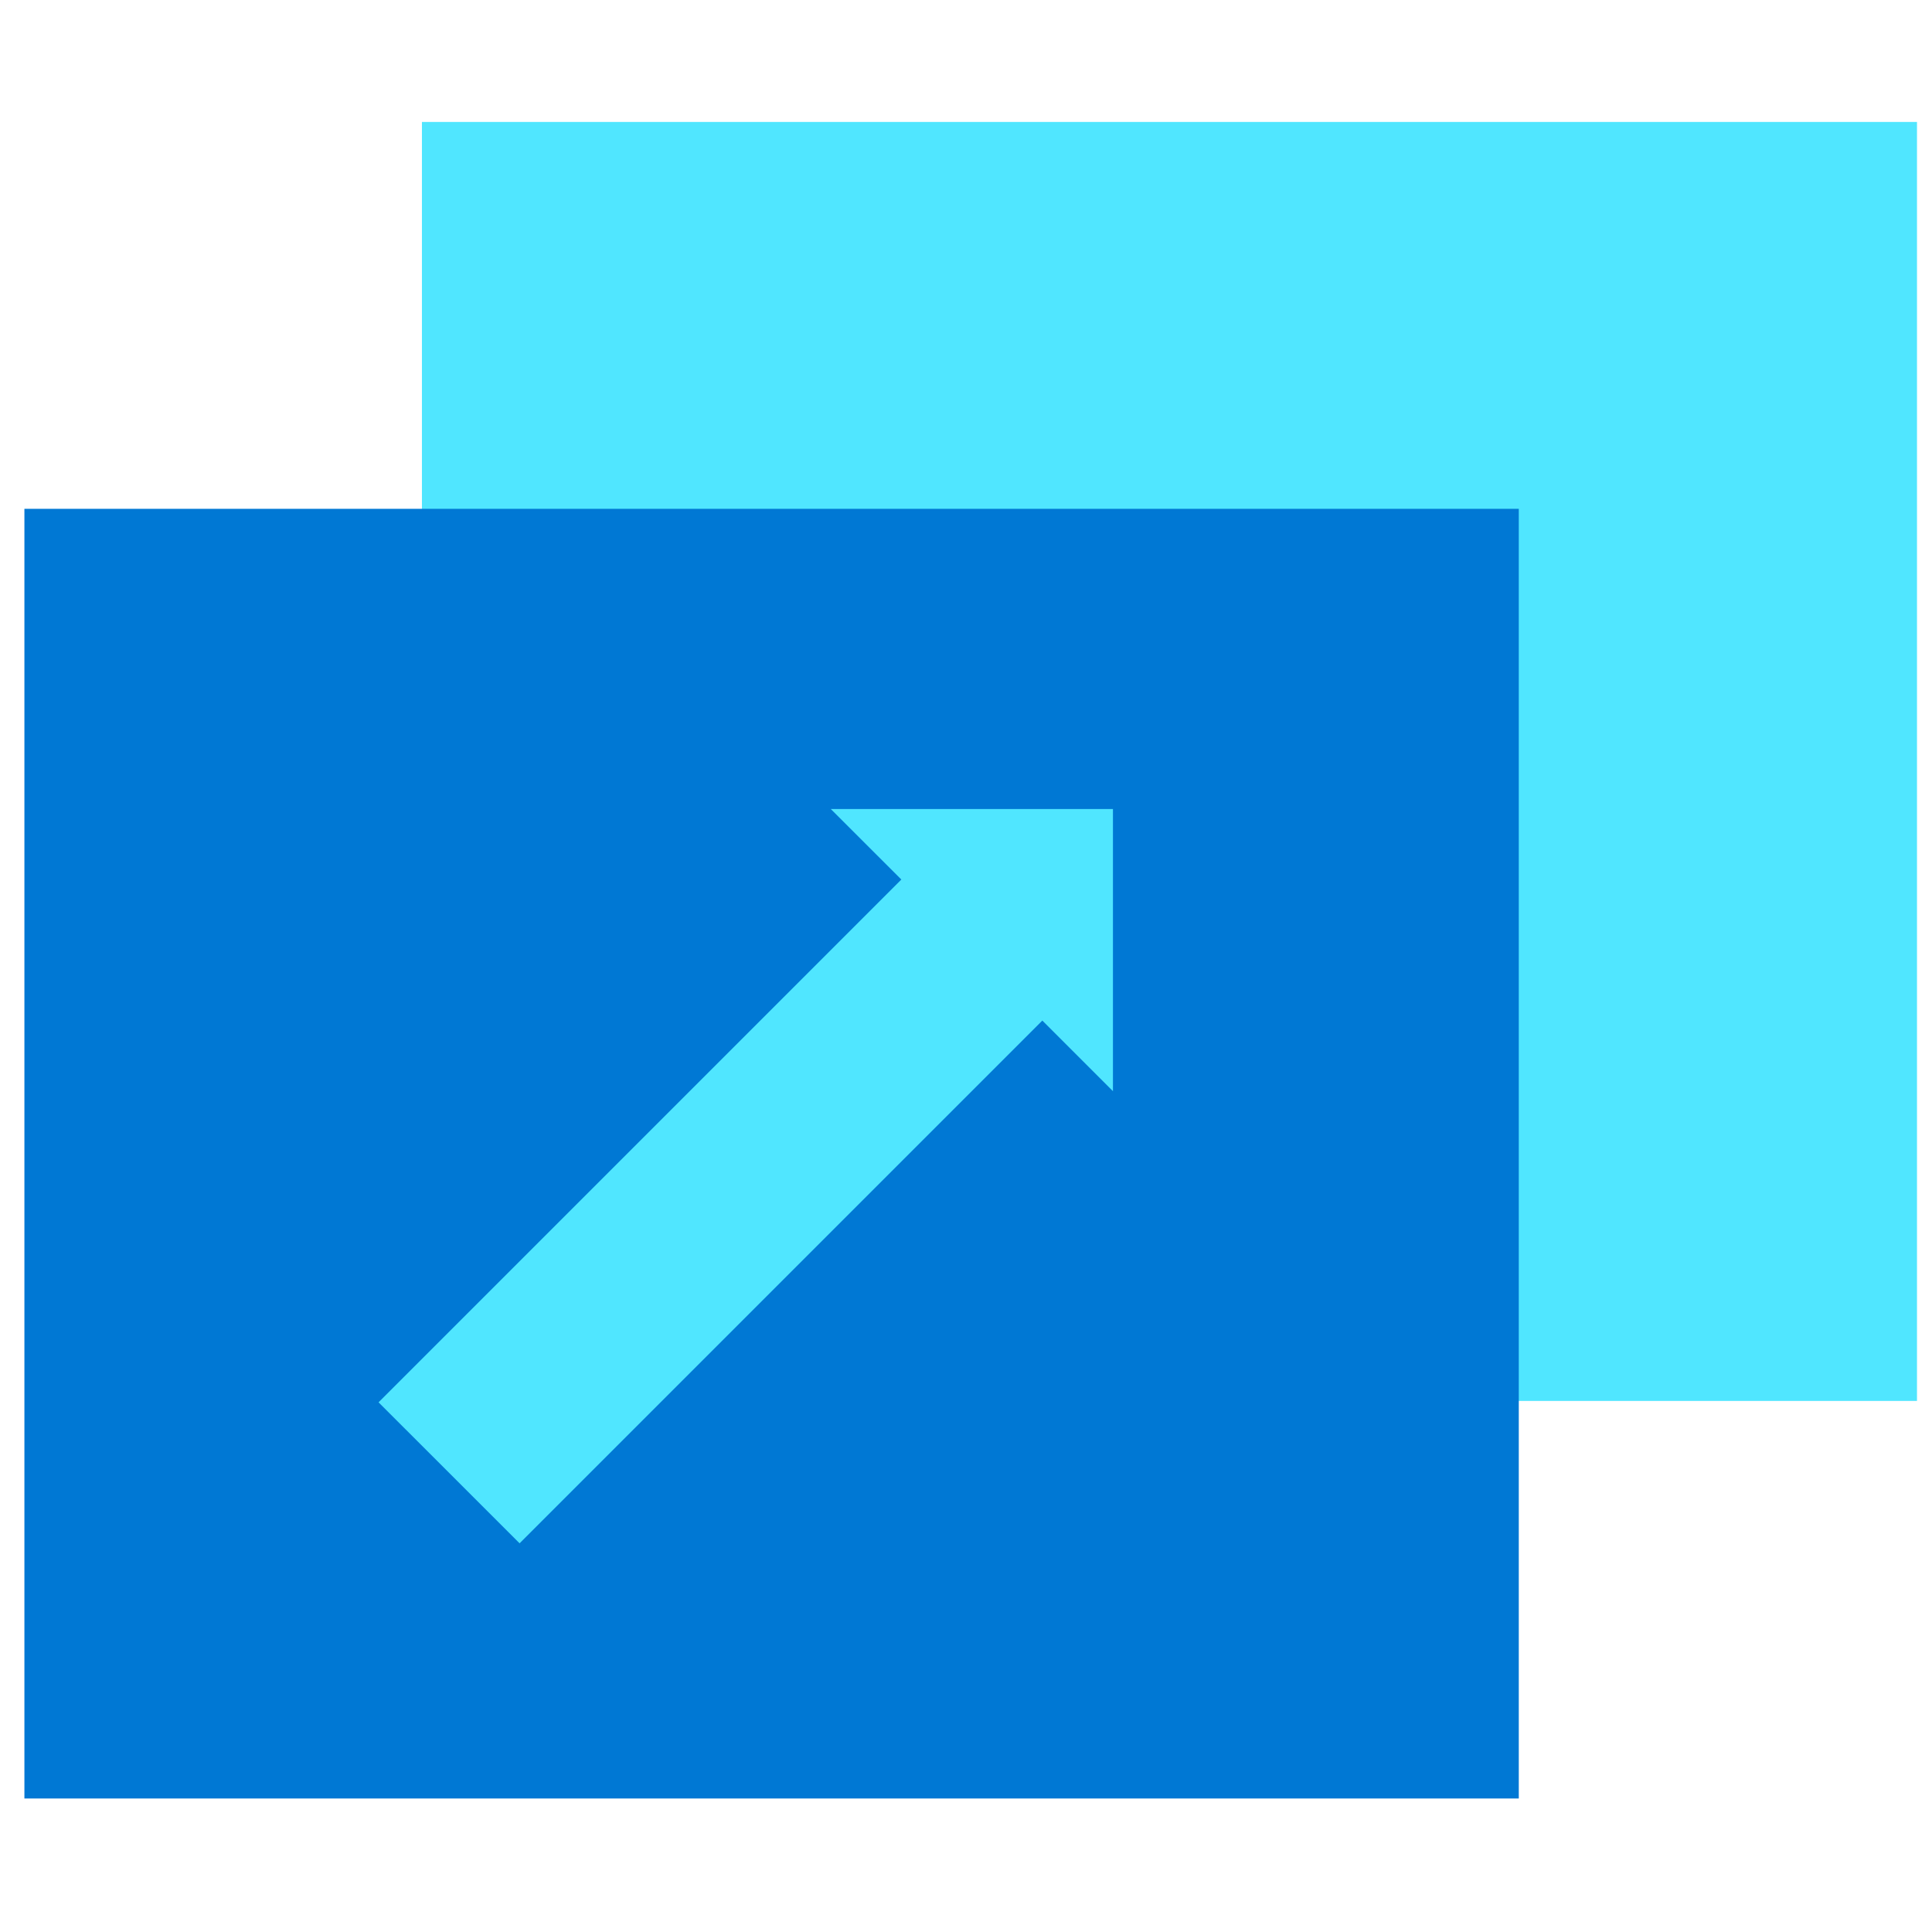
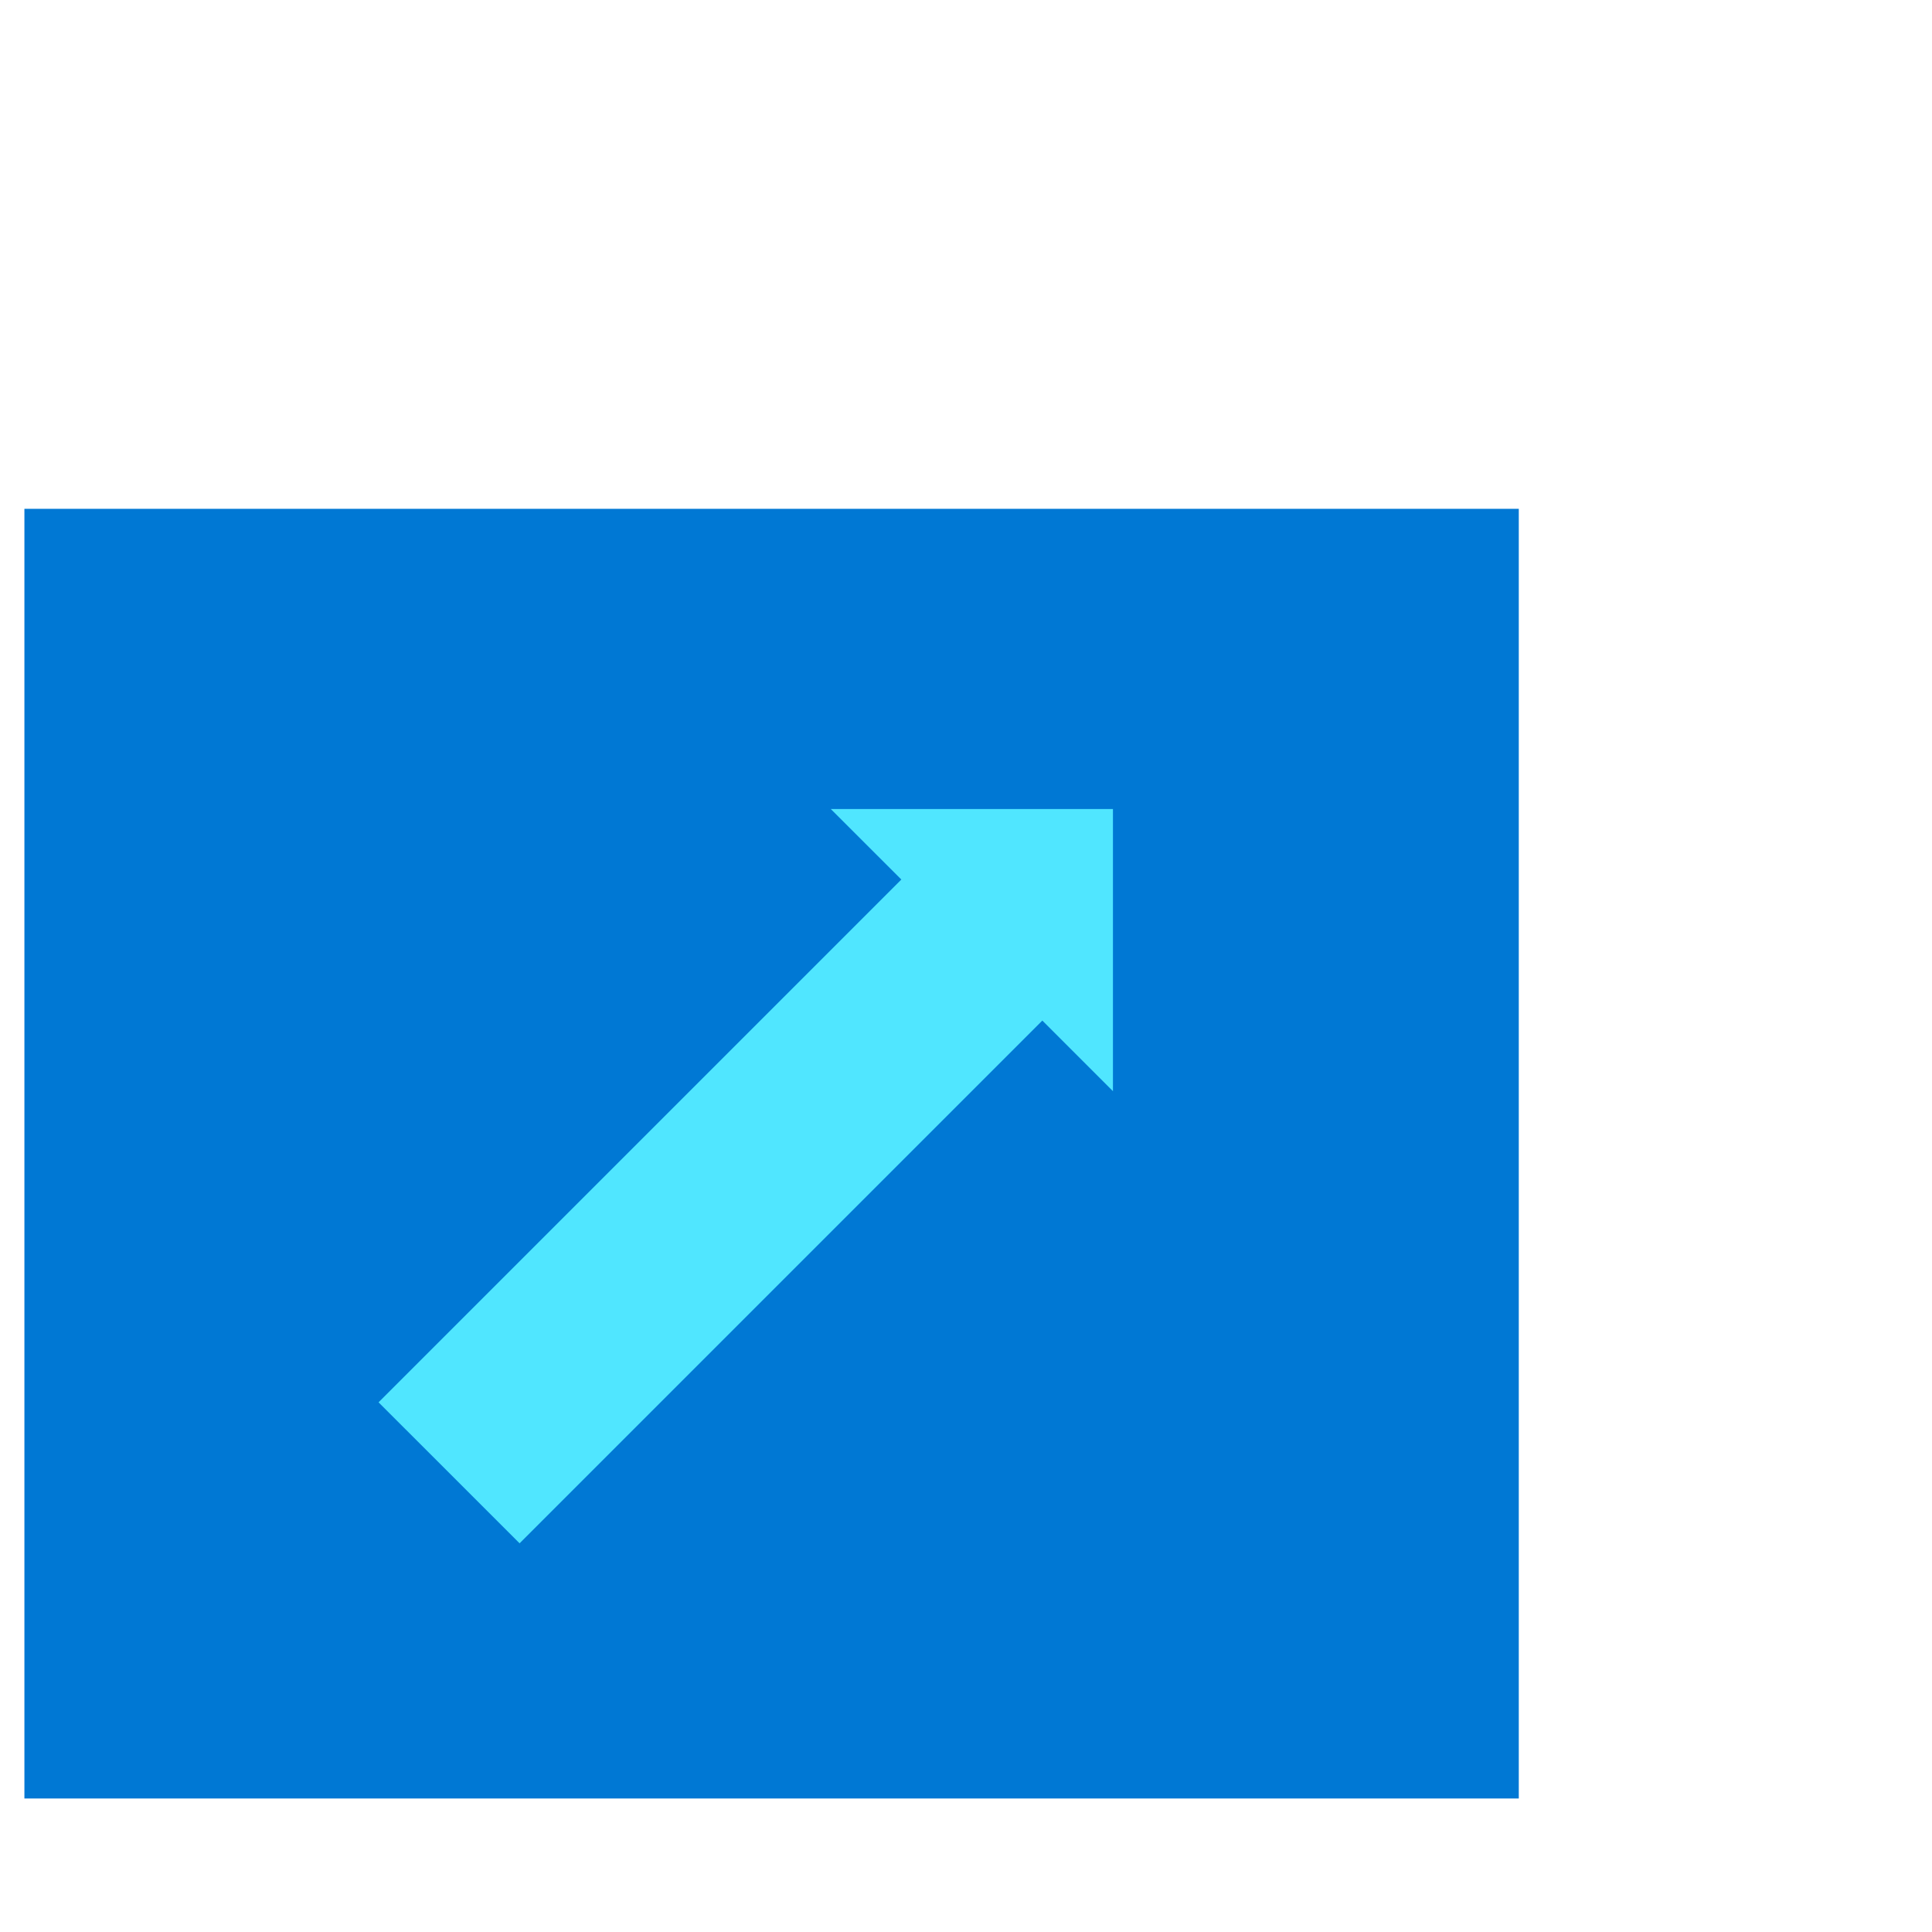
<svg xmlns="http://www.w3.org/2000/svg" data-slug-id="stacked-squares-diagonal-arrow" viewBox="0 0 49 49">
-   <path d="M48.619 3.093H10.701V35.531H48.619V3.093Z" fill="#50E6FF" />
  <path d="M38.52 12.905H0.619V45.614H38.52V12.905Z" fill="#0078D4" />
-   <path d="M28.227 20.518H21.07L22.86 22.307L9.601 35.566L13.178 39.142L26.436 25.884L28.227 27.675V20.518Z" fill="#50E6FF" />
+   <path d="M28.227 20.518H21.07L22.86 22.307L9.601 35.566L13.178 39.142L26.436 25.884L28.227 27.675V20.518" fill="#50E6FF" />
</svg>